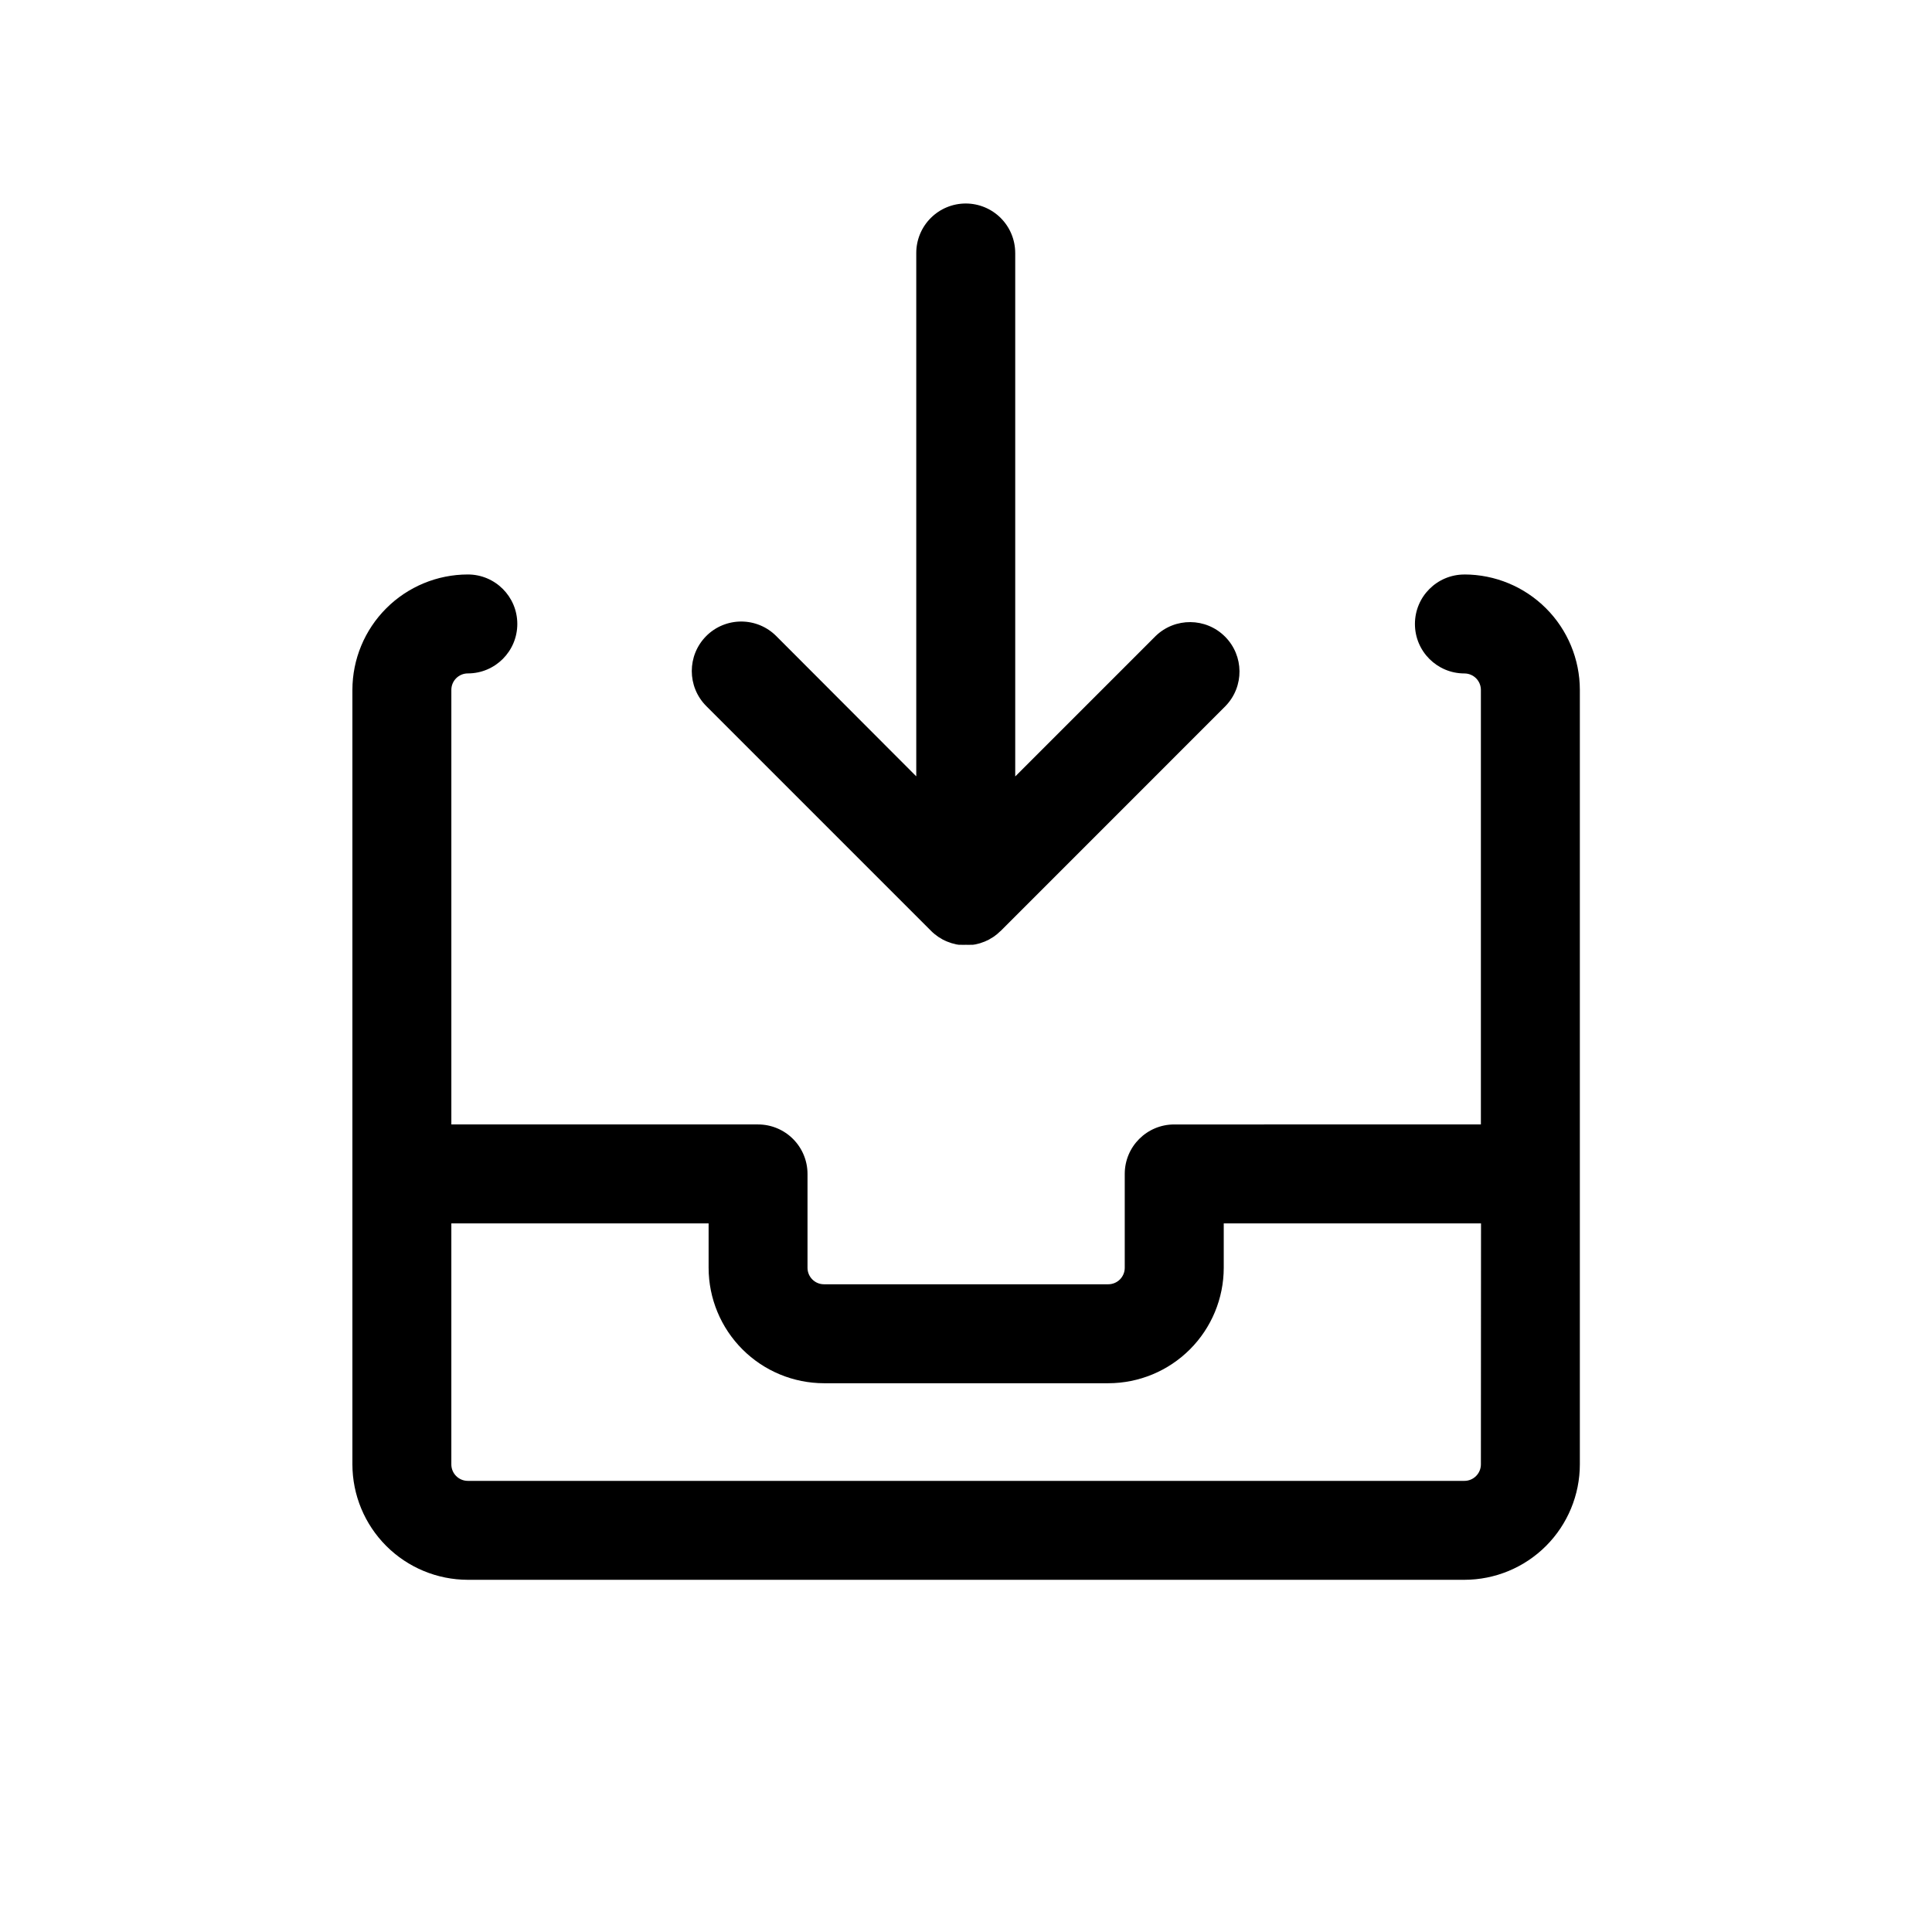
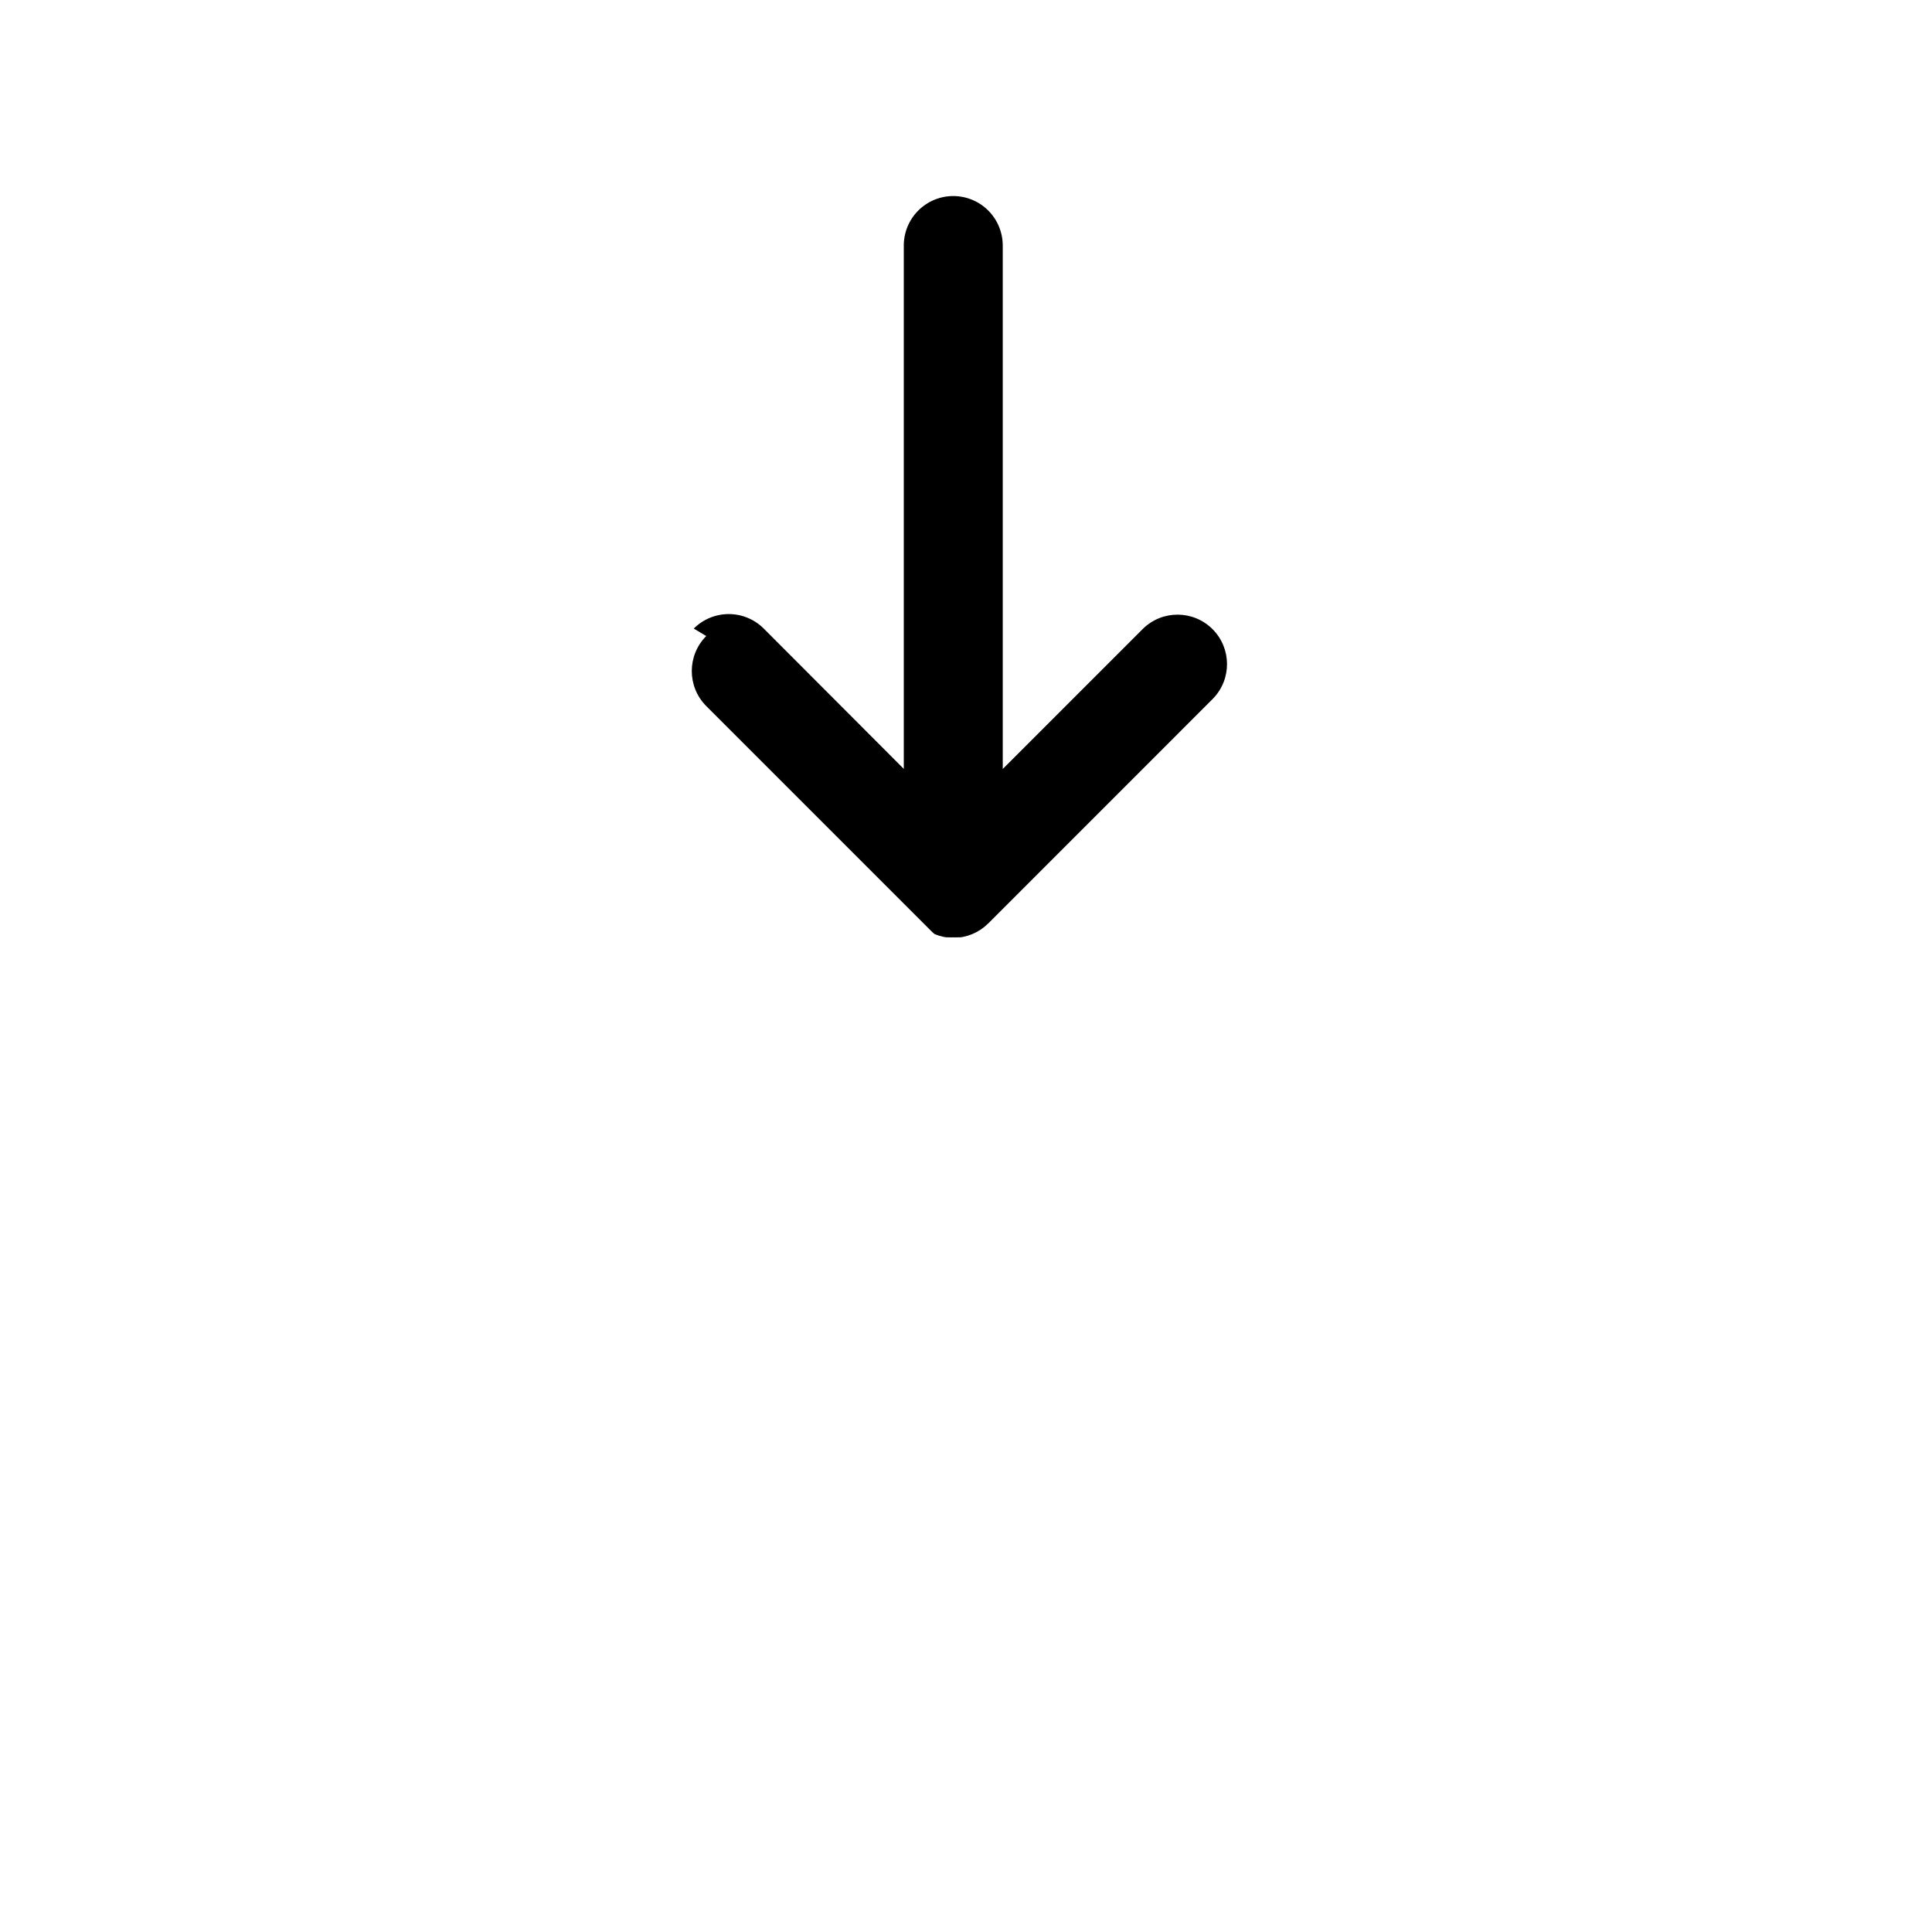
<svg xmlns="http://www.w3.org/2000/svg" fill="#000000" width="800px" height="800px" version="1.1" viewBox="144 144 512 512">
  <g>
-     <path d="m532.08 296.25c-7.242 0-13.109 5.867-13.109 13.109 0 7.242 5.867 13.113 13.109 13.113 1.16 0 2.269 0.461 3.09 1.277 0.82 0.82 1.281 1.934 1.281 3.09v115.15l-81.273 0.004c-7.242 0-13.109 5.867-13.109 13.109v24.879c0 1.156-0.461 2.269-1.281 3.09-0.82 0.82-1.934 1.277-3.09 1.277h-75.332c-2.41 0-4.367-1.953-4.367-4.367v-24.879c0-3.477-1.383-6.812-3.844-9.27-2.457-2.461-5.793-3.84-9.27-3.84h-81.273v-115.16c0-2.41 1.957-4.367 4.371-4.367 7.242 0 13.109-5.871 13.109-13.113 0-7.242-5.867-13.109-13.109-13.109-8.109 0.008-15.887 3.234-21.621 8.969-5.738 5.734-8.965 13.512-8.973 21.621v205.24c0.008 8.113 3.234 15.887 8.973 21.625 5.734 5.734 13.512 8.961 21.621 8.969h264.1c8.113-0.008 15.887-3.234 21.625-8.969 5.734-5.738 8.961-13.512 8.969-21.625v-205.24c-0.008-8.109-3.234-15.887-8.969-21.621-5.738-5.734-13.512-8.961-21.625-8.969zm4.371 235.83v-0.004c0 1.16-0.461 2.269-1.281 3.09s-1.93 1.281-3.09 1.281h-264.1c-2.414 0-4.371-1.957-4.371-4.371v-63.859h68.18v11.766c0.008 8.109 3.234 15.887 8.973 21.621 5.734 5.734 13.508 8.961 21.621 8.969h75.328c8.113-0.008 15.887-3.234 21.625-8.969 5.734-5.734 8.961-13.512 8.969-21.621v-11.766h68.18z" />
-     <path d="m331.16 312.56c-5.106 5.129-5.106 13.418 0 18.547l59.594 59.594v0.004c0.293 0.297 0.602 0.578 0.93 0.84l0.473 0.352 0.559 0.418 0.559 0.332 0.543 0.332 0.578 0.281 0.594 0.262h-0.004c0.191 0.078 0.383 0.148 0.578 0.207l0.629 0.227 0.578 0.141 0.664 0.176 0.684 0.105h0.578-0.004c0.43 0.023 0.863 0.023 1.293 0 0.422 0.023 0.84 0.023 1.262 0h0.559l0.699-0.105 0.648-0.156 0.594-0.156 0.629-0.227 0.594-0.211 0.559-0.262 0.594-0.281 0.508-0.316c0.203-0.105 0.402-0.223 0.594-0.348l0.523-0.383c0.176-0.141 0.352-0.246 0.508-0.383v-0.004c0.273-0.227 0.539-0.465 0.789-0.719l0.176-0.141 59.578-59.594h-0.004c4.973-5.141 4.906-13.32-0.148-18.379-5.055-5.062-13.234-5.137-18.379-0.168l-37.219 37.219v-138.72h-0.004c0-3.477-1.379-6.812-3.84-9.273-2.457-2.457-5.793-3.84-9.27-3.84-3.481 0-6.816 1.383-9.277 3.848-2.461 2.461-3.84 5.801-3.836 9.281v138.68l-37.113-37.184c-2.457-2.461-5.793-3.844-9.273-3.844-3.477 0-6.816 1.383-9.273 3.844z" />
+     <path d="m331.16 312.56c-5.106 5.129-5.106 13.418 0 18.547l59.594 59.594v0.004c0.293 0.297 0.602 0.578 0.93 0.84h-0.004c0.191 0.078 0.383 0.148 0.578 0.207l0.629 0.227 0.578 0.141 0.664 0.176 0.684 0.105h0.578-0.004c0.43 0.023 0.863 0.023 1.293 0 0.422 0.023 0.84 0.023 1.262 0h0.559l0.699-0.105 0.648-0.156 0.594-0.156 0.629-0.227 0.594-0.211 0.559-0.262 0.594-0.281 0.508-0.316c0.203-0.105 0.402-0.223 0.594-0.348l0.523-0.383c0.176-0.141 0.352-0.246 0.508-0.383v-0.004c0.273-0.227 0.539-0.465 0.789-0.719l0.176-0.141 59.578-59.594h-0.004c4.973-5.141 4.906-13.32-0.148-18.379-5.055-5.062-13.234-5.137-18.379-0.168l-37.219 37.219v-138.72h-0.004c0-3.477-1.379-6.812-3.84-9.273-2.457-2.457-5.793-3.84-9.27-3.84-3.481 0-6.816 1.383-9.277 3.848-2.461 2.461-3.84 5.801-3.836 9.281v138.68l-37.113-37.184c-2.457-2.461-5.793-3.844-9.273-3.844-3.477 0-6.816 1.383-9.273 3.844z" />
  </g>
</svg>